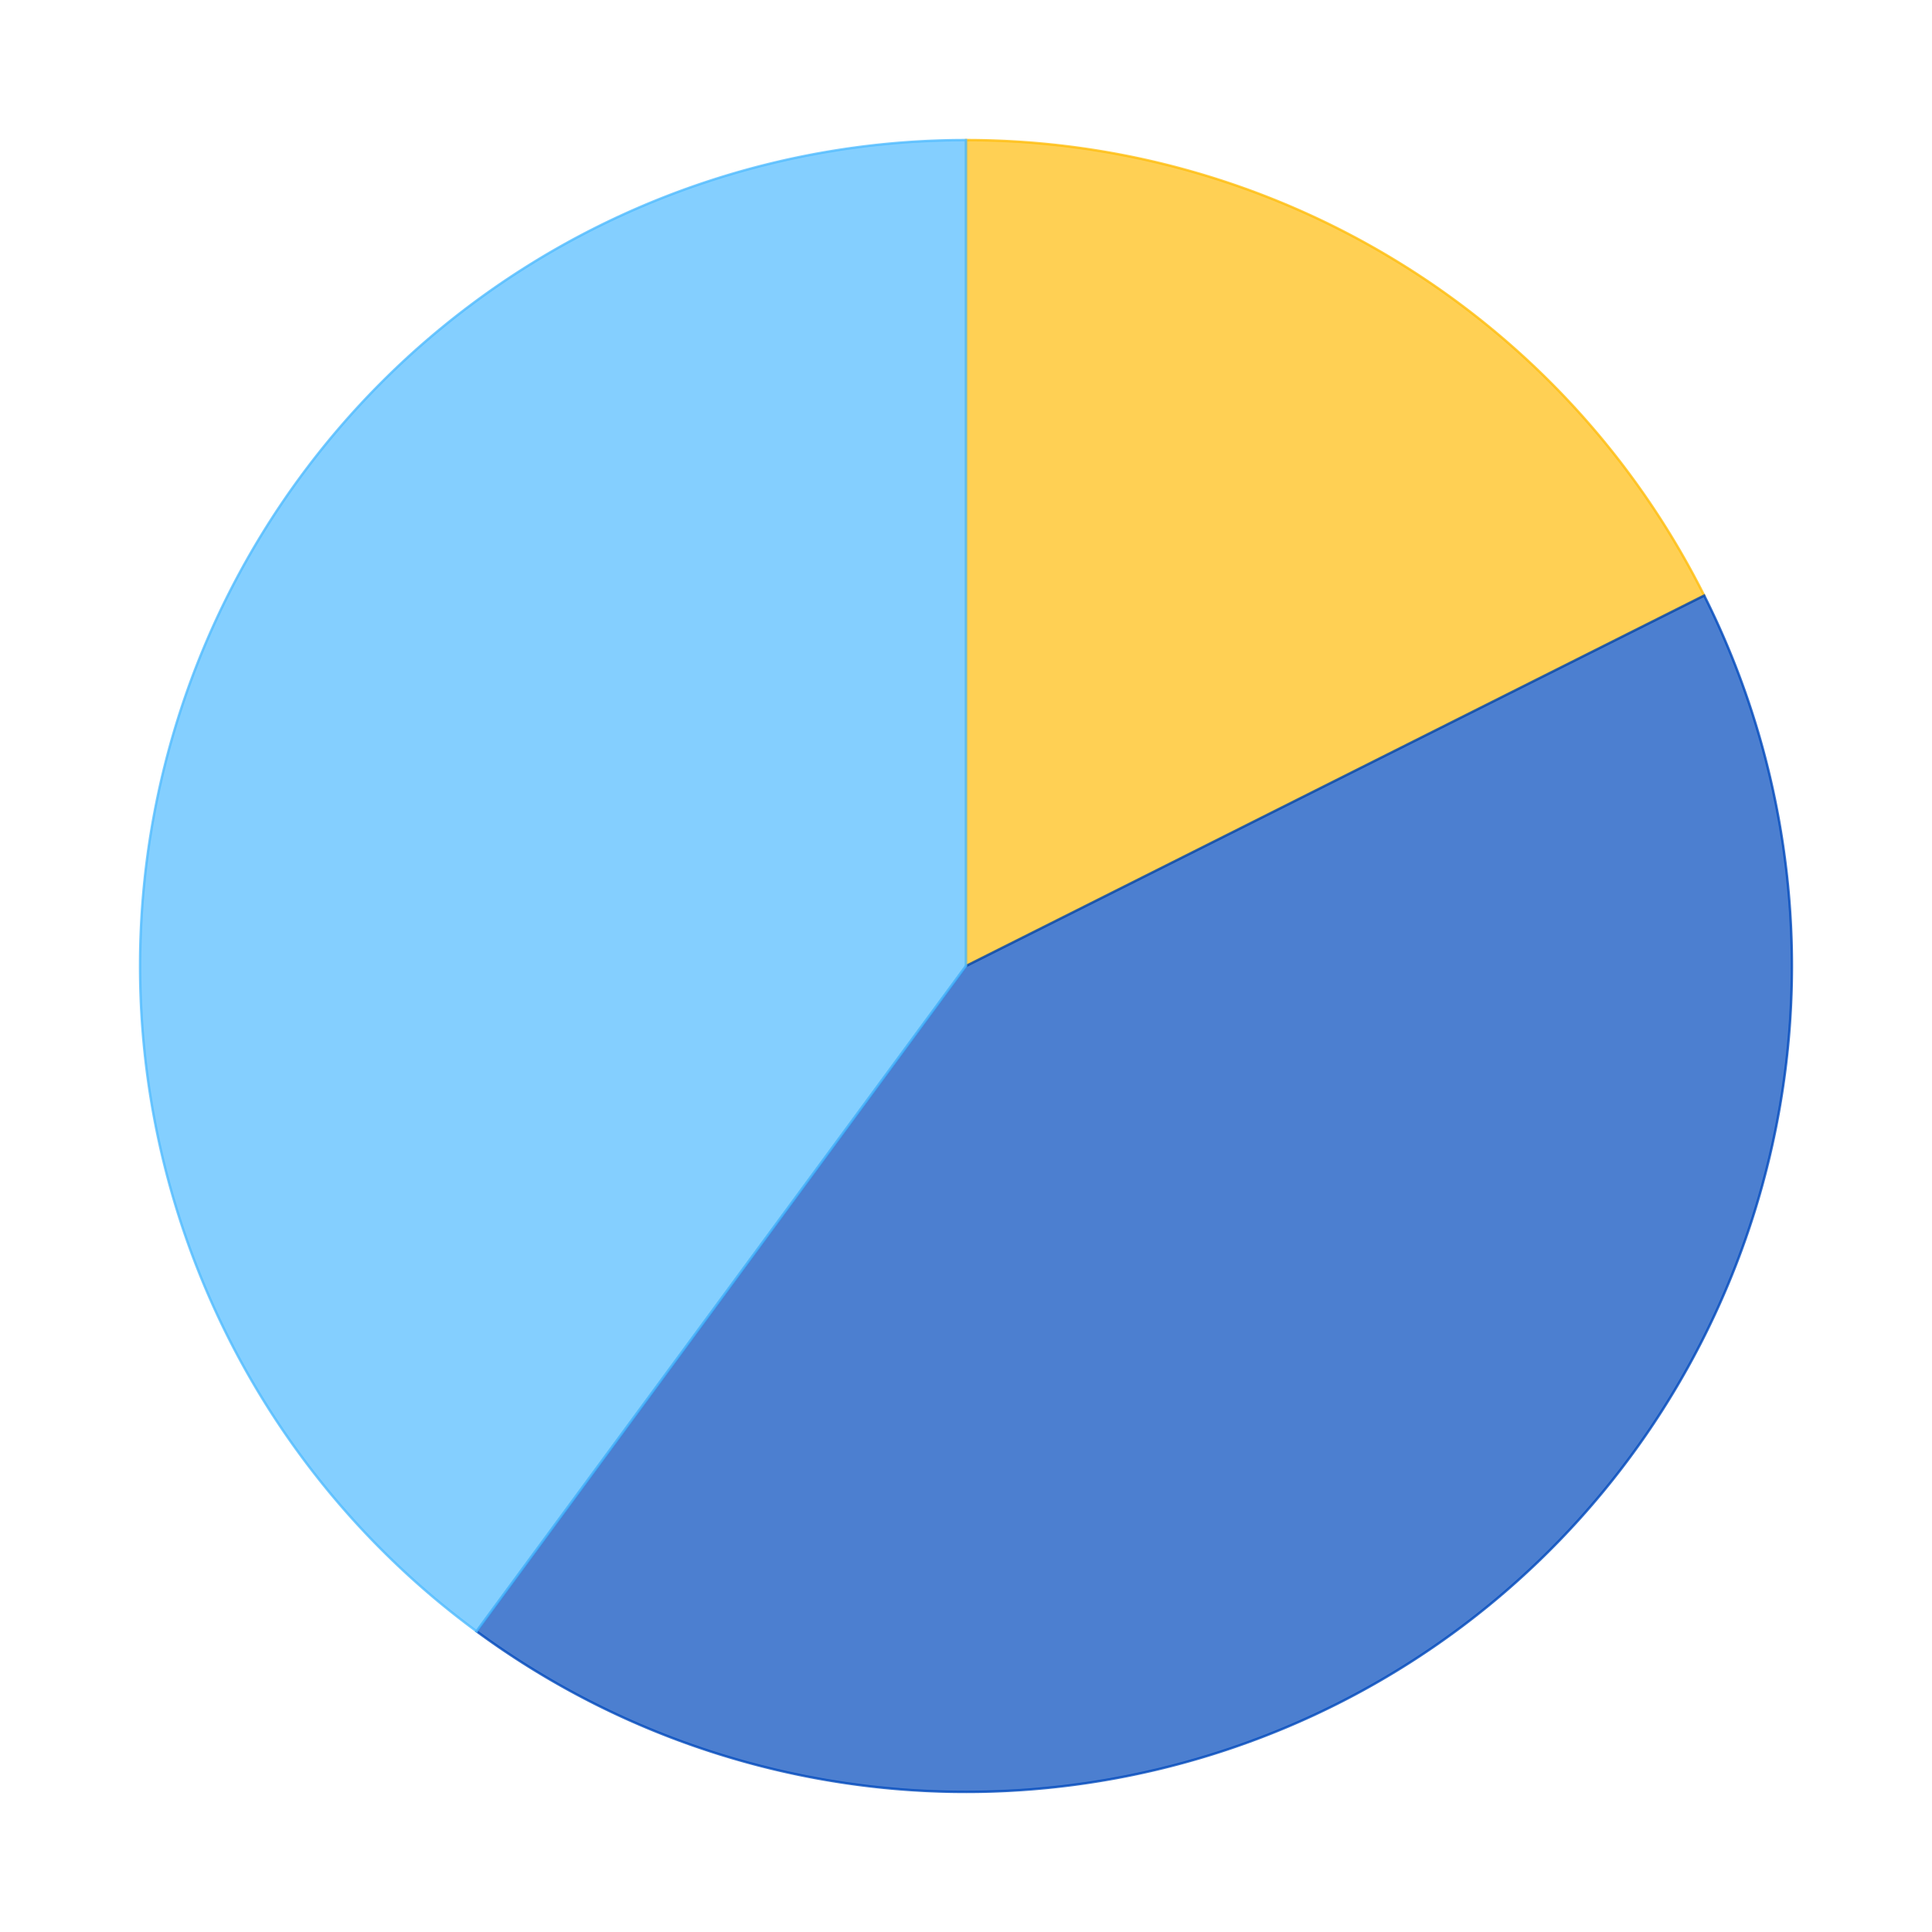
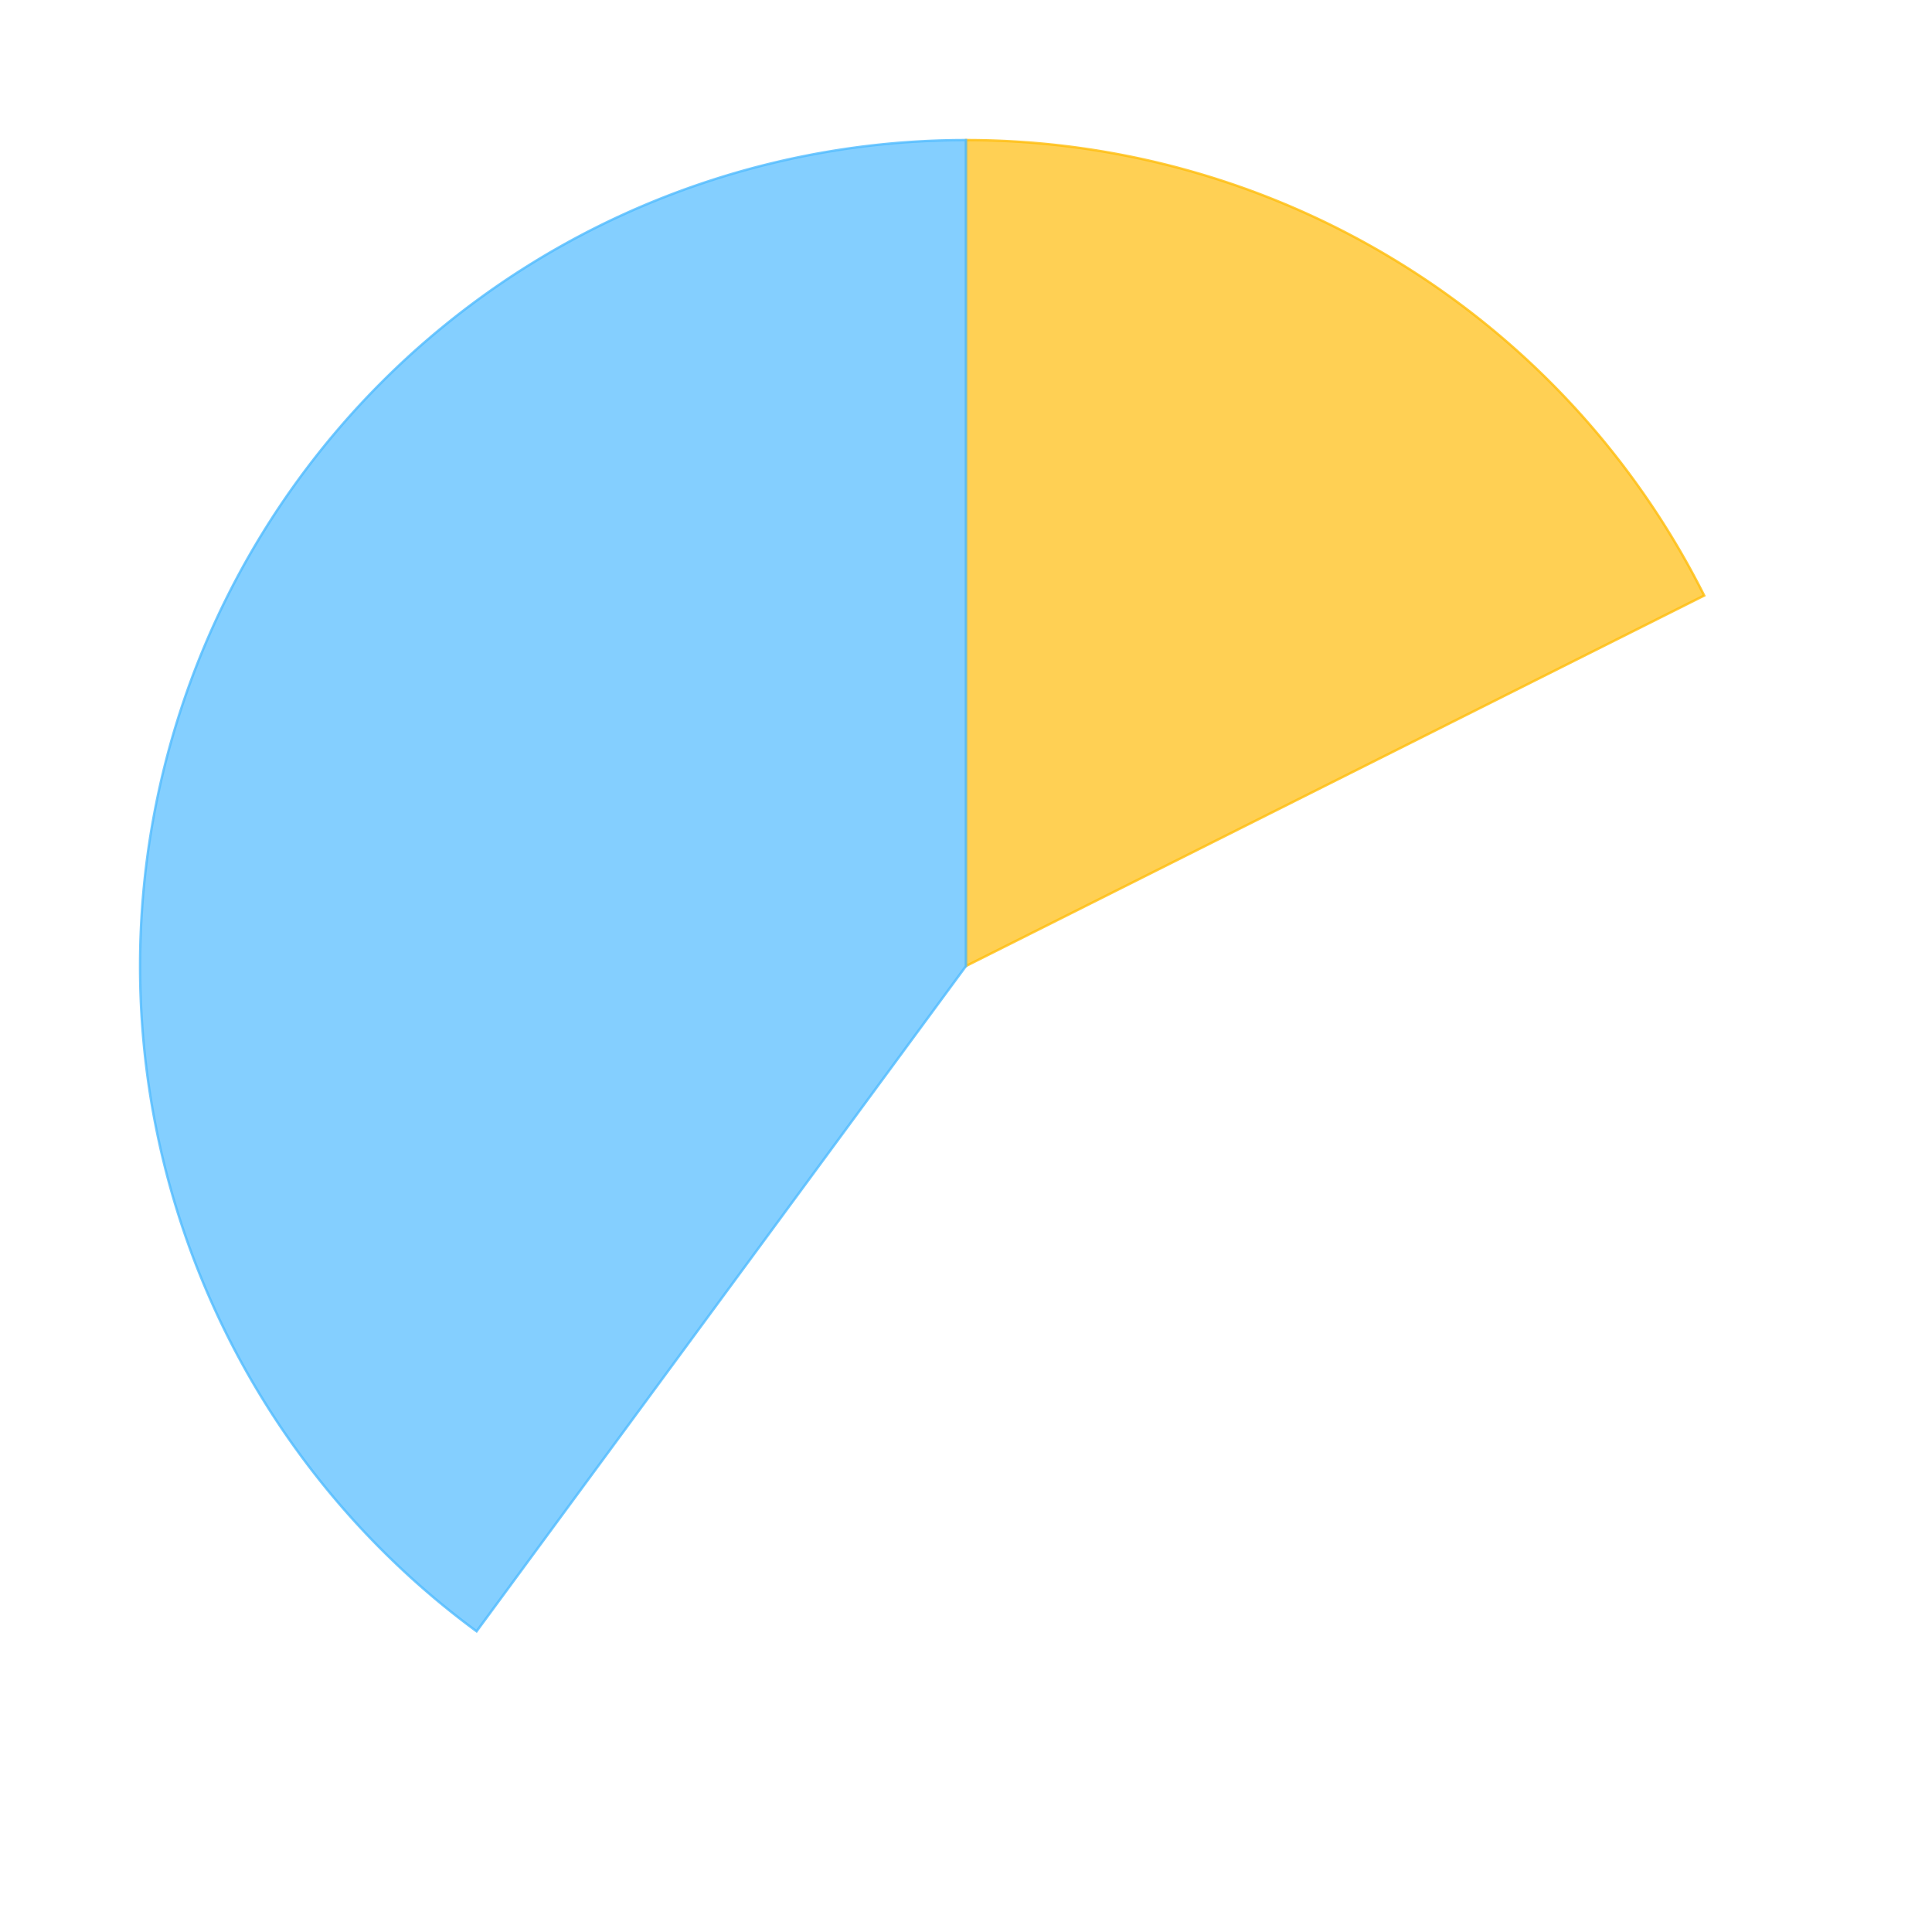
<svg xmlns="http://www.w3.org/2000/svg" xmlns:xlink="http://www.w3.org/1999/xlink" id="chart-dc4acb12-e532-4680-bc6c-9bd2539f0d7b" class="pygal-chart" viewBox="0 0 800 800">
  <defs>
    <style type="text/css">#chart-dc4acb12-e532-4680-bc6c-9bd2539f0d7b{-webkit-user-select:none;-webkit-font-smoothing:antialiased;font-family:Consolas,"Liberation Mono",Menlo,Courier,monospace}#chart-dc4acb12-e532-4680-bc6c-9bd2539f0d7b .title{font-family:Consolas,"Liberation Mono",Menlo,Courier,monospace;font-size:16px}#chart-dc4acb12-e532-4680-bc6c-9bd2539f0d7b .legends .legend text{font-family:Consolas,"Liberation Mono",Menlo,Courier,monospace;font-size:14px}#chart-dc4acb12-e532-4680-bc6c-9bd2539f0d7b .axis text{font-family:Consolas,"Liberation Mono",Menlo,Courier,monospace;font-size:10px}#chart-dc4acb12-e532-4680-bc6c-9bd2539f0d7b .axis text.major{font-family:Consolas,"Liberation Mono",Menlo,Courier,monospace;font-size:10px}#chart-dc4acb12-e532-4680-bc6c-9bd2539f0d7b .text-overlay text.value{font-family:Consolas,"Liberation Mono",Menlo,Courier,monospace;font-size:16px}#chart-dc4acb12-e532-4680-bc6c-9bd2539f0d7b .text-overlay text.label{font-family:Consolas,"Liberation Mono",Menlo,Courier,monospace;font-size:10px}#chart-dc4acb12-e532-4680-bc6c-9bd2539f0d7b .tooltip{font-family:Consolas,"Liberation Mono",Menlo,Courier,monospace;font-size:14px}#chart-dc4acb12-e532-4680-bc6c-9bd2539f0d7b text.no_data{font-family:Consolas,"Liberation Mono",Menlo,Courier,monospace;font-size:64px}
#chart-dc4acb12-e532-4680-bc6c-9bd2539f0d7b{background-color:transparent}#chart-dc4acb12-e532-4680-bc6c-9bd2539f0d7b path,#chart-dc4acb12-e532-4680-bc6c-9bd2539f0d7b line,#chart-dc4acb12-e532-4680-bc6c-9bd2539f0d7b rect,#chart-dc4acb12-e532-4680-bc6c-9bd2539f0d7b circle{-webkit-transition:150ms;-moz-transition:150ms;transition:150ms}#chart-dc4acb12-e532-4680-bc6c-9bd2539f0d7b .graph &gt; .background{fill:transparent}#chart-dc4acb12-e532-4680-bc6c-9bd2539f0d7b .plot &gt; .background{fill:rgba(255,255,255,1)}#chart-dc4acb12-e532-4680-bc6c-9bd2539f0d7b .graph{fill:rgba(0,0,0,.87)}#chart-dc4acb12-e532-4680-bc6c-9bd2539f0d7b text.no_data{fill:rgba(0,0,0,1)}#chart-dc4acb12-e532-4680-bc6c-9bd2539f0d7b .title{fill:rgba(0,0,0,1)}#chart-dc4acb12-e532-4680-bc6c-9bd2539f0d7b .legends .legend text{fill:rgba(0,0,0,.87)}#chart-dc4acb12-e532-4680-bc6c-9bd2539f0d7b .legends .legend:hover text{fill:rgba(0,0,0,1)}#chart-dc4acb12-e532-4680-bc6c-9bd2539f0d7b .axis .line{stroke:rgba(0,0,0,1)}#chart-dc4acb12-e532-4680-bc6c-9bd2539f0d7b .axis .guide.line{stroke:rgba(0,0,0,.54)}#chart-dc4acb12-e532-4680-bc6c-9bd2539f0d7b .axis .major.line{stroke:rgba(0,0,0,.87)}#chart-dc4acb12-e532-4680-bc6c-9bd2539f0d7b .axis text.major{fill:rgba(0,0,0,1)}#chart-dc4acb12-e532-4680-bc6c-9bd2539f0d7b .axis.y .guides:hover .guide.line,#chart-dc4acb12-e532-4680-bc6c-9bd2539f0d7b .line-graph .axis.x .guides:hover .guide.line,#chart-dc4acb12-e532-4680-bc6c-9bd2539f0d7b .stackedline-graph .axis.x .guides:hover .guide.line,#chart-dc4acb12-e532-4680-bc6c-9bd2539f0d7b .xy-graph .axis.x .guides:hover .guide.line{stroke:rgba(0,0,0,1)}#chart-dc4acb12-e532-4680-bc6c-9bd2539f0d7b .axis .guides:hover text{fill:rgba(0,0,0,1)}#chart-dc4acb12-e532-4680-bc6c-9bd2539f0d7b .reactive{fill-opacity:.7;stroke-opacity:.8}#chart-dc4acb12-e532-4680-bc6c-9bd2539f0d7b .ci{stroke:rgba(0,0,0,.87)}#chart-dc4acb12-e532-4680-bc6c-9bd2539f0d7b .reactive.active,#chart-dc4acb12-e532-4680-bc6c-9bd2539f0d7b .active .reactive{fill-opacity:.8;stroke-opacity:.9;stroke-width:4}#chart-dc4acb12-e532-4680-bc6c-9bd2539f0d7b .ci .reactive.active{stroke-width:1.5}#chart-dc4acb12-e532-4680-bc6c-9bd2539f0d7b .series text{fill:rgba(0,0,0,1)}#chart-dc4acb12-e532-4680-bc6c-9bd2539f0d7b .tooltip rect{fill:rgba(255,255,255,1);stroke:rgba(0,0,0,1);-webkit-transition:opacity 150ms;-moz-transition:opacity 150ms;transition:opacity 150ms}#chart-dc4acb12-e532-4680-bc6c-9bd2539f0d7b .tooltip .label{fill:rgba(0,0,0,.87)}#chart-dc4acb12-e532-4680-bc6c-9bd2539f0d7b .tooltip .label{fill:rgba(0,0,0,.87)}#chart-dc4acb12-e532-4680-bc6c-9bd2539f0d7b .tooltip .legend{font-size:.8em;fill:rgba(0,0,0,.54)}#chart-dc4acb12-e532-4680-bc6c-9bd2539f0d7b .tooltip .x_label{font-size:.6em;fill:rgba(0,0,0,1)}#chart-dc4acb12-e532-4680-bc6c-9bd2539f0d7b .tooltip .xlink{font-size:.5em;text-decoration:underline}#chart-dc4acb12-e532-4680-bc6c-9bd2539f0d7b .tooltip .value{font-size:1.5em}#chart-dc4acb12-e532-4680-bc6c-9bd2539f0d7b .bound{font-size:.5em}#chart-dc4acb12-e532-4680-bc6c-9bd2539f0d7b .max-value{font-size:.75em;fill:rgba(0,0,0,.54)}#chart-dc4acb12-e532-4680-bc6c-9bd2539f0d7b .map-element{fill:rgba(255,255,255,1);stroke:rgba(0,0,0,.54) !important}#chart-dc4acb12-e532-4680-bc6c-9bd2539f0d7b .map-element .reactive{fill-opacity:inherit;stroke-opacity:inherit}#chart-dc4acb12-e532-4680-bc6c-9bd2539f0d7b .color-0,#chart-dc4acb12-e532-4680-bc6c-9bd2539f0d7b .color-0 a:visited{stroke:#FFBD0C;fill:#FFBD0C}#chart-dc4acb12-e532-4680-bc6c-9bd2539f0d7b .color-1,#chart-dc4acb12-e532-4680-bc6c-9bd2539f0d7b .color-1 a:visited{stroke:#0149bc;fill:#0149bc}#chart-dc4acb12-e532-4680-bc6c-9bd2539f0d7b .color-2,#chart-dc4acb12-e532-4680-bc6c-9bd2539f0d7b .color-2 a:visited{stroke:#50bbff;fill:#50bbff}#chart-dc4acb12-e532-4680-bc6c-9bd2539f0d7b .text-overlay .color-0 text{fill:black}#chart-dc4acb12-e532-4680-bc6c-9bd2539f0d7b .text-overlay .color-1 text{fill:black}#chart-dc4acb12-e532-4680-bc6c-9bd2539f0d7b .text-overlay .color-2 text{fill:black}
#chart-dc4acb12-e532-4680-bc6c-9bd2539f0d7b text.no_data{text-anchor:middle}#chart-dc4acb12-e532-4680-bc6c-9bd2539f0d7b .guide.line{fill:none}#chart-dc4acb12-e532-4680-bc6c-9bd2539f0d7b .centered{text-anchor:middle}#chart-dc4acb12-e532-4680-bc6c-9bd2539f0d7b .title{text-anchor:middle}#chart-dc4acb12-e532-4680-bc6c-9bd2539f0d7b .legends .legend text{fill-opacity:1}#chart-dc4acb12-e532-4680-bc6c-9bd2539f0d7b .axis.x text{text-anchor:middle}#chart-dc4acb12-e532-4680-bc6c-9bd2539f0d7b .axis.x:not(.web) text[transform]{text-anchor:start}#chart-dc4acb12-e532-4680-bc6c-9bd2539f0d7b .axis.x:not(.web) text[transform].backwards{text-anchor:end}#chart-dc4acb12-e532-4680-bc6c-9bd2539f0d7b .axis.y text{text-anchor:end}#chart-dc4acb12-e532-4680-bc6c-9bd2539f0d7b .axis.y text[transform].backwards{text-anchor:start}#chart-dc4acb12-e532-4680-bc6c-9bd2539f0d7b .axis.y2 text{text-anchor:start}#chart-dc4acb12-e532-4680-bc6c-9bd2539f0d7b .axis.y2 text[transform].backwards{text-anchor:end}#chart-dc4acb12-e532-4680-bc6c-9bd2539f0d7b .axis .guide.line{stroke-dasharray:4,4}#chart-dc4acb12-e532-4680-bc6c-9bd2539f0d7b .axis .major.guide.line{stroke-dasharray:6,6}#chart-dc4acb12-e532-4680-bc6c-9bd2539f0d7b .horizontal .axis.y .guide.line,#chart-dc4acb12-e532-4680-bc6c-9bd2539f0d7b .horizontal .axis.y2 .guide.line,#chart-dc4acb12-e532-4680-bc6c-9bd2539f0d7b .vertical .axis.x .guide.line{opacity:0}#chart-dc4acb12-e532-4680-bc6c-9bd2539f0d7b .horizontal .axis.always_show .guide.line,#chart-dc4acb12-e532-4680-bc6c-9bd2539f0d7b .vertical .axis.always_show .guide.line{opacity:1 !important}#chart-dc4acb12-e532-4680-bc6c-9bd2539f0d7b .axis.y .guides:hover .guide.line,#chart-dc4acb12-e532-4680-bc6c-9bd2539f0d7b .axis.y2 .guides:hover .guide.line,#chart-dc4acb12-e532-4680-bc6c-9bd2539f0d7b .axis.x .guides:hover .guide.line{opacity:1}#chart-dc4acb12-e532-4680-bc6c-9bd2539f0d7b .axis .guides:hover text{opacity:1}#chart-dc4acb12-e532-4680-bc6c-9bd2539f0d7b .nofill{fill:none}#chart-dc4acb12-e532-4680-bc6c-9bd2539f0d7b .subtle-fill{fill-opacity:.2}#chart-dc4acb12-e532-4680-bc6c-9bd2539f0d7b .dot{stroke-width:1px;fill-opacity:1}#chart-dc4acb12-e532-4680-bc6c-9bd2539f0d7b .dot.active{stroke-width:5px}#chart-dc4acb12-e532-4680-bc6c-9bd2539f0d7b .dot.negative{fill:transparent}#chart-dc4acb12-e532-4680-bc6c-9bd2539f0d7b text,#chart-dc4acb12-e532-4680-bc6c-9bd2539f0d7b tspan{stroke:none !important}#chart-dc4acb12-e532-4680-bc6c-9bd2539f0d7b .series text.active{opacity:1}#chart-dc4acb12-e532-4680-bc6c-9bd2539f0d7b .tooltip rect{fill-opacity:.95;stroke-width:.5}#chart-dc4acb12-e532-4680-bc6c-9bd2539f0d7b .tooltip text{fill-opacity:1}#chart-dc4acb12-e532-4680-bc6c-9bd2539f0d7b .showable{visibility:hidden}#chart-dc4acb12-e532-4680-bc6c-9bd2539f0d7b .showable.shown{visibility:visible}#chart-dc4acb12-e532-4680-bc6c-9bd2539f0d7b .gauge-background{fill:rgba(229,229,229,1);stroke:none}#chart-dc4acb12-e532-4680-bc6c-9bd2539f0d7b .bg-lines{stroke:transparent;stroke-width:2px}</style>
    <script type="text/javascript">window.pygal = window.pygal || {};window.pygal.config = window.pygal.config || {};window.pygal.config['dc4acb12-e532-4680-bc6c-9bd2539f0d7b'] = {"allow_interruptions": false, "box_mode": "extremes", "classes": ["pygal-chart"], "css": ["file://style.css", "file://graph.css"], "defs": [], "disable_xml_declaration": false, "dots_size": 2.5, "dynamic_print_values": false, "explicit_size": false, "fill": false, "force_uri_protocol": "https", "formatter": null, "half_pie": false, "height": 800, "include_x_axis": false, "inner_radius": 0, "interpolate": null, "interpolation_parameters": {}, "interpolation_precision": 250, "inverse_y_axis": false, "js": ["//kozea.github.io/pygal.js/2.0.x/pygal-tooltips.min.js"], "legend_at_bottom": false, "legend_at_bottom_columns": null, "legend_box_size": 12, "logarithmic": false, "margin": 20, "margin_bottom": null, "margin_left": null, "margin_right": null, "margin_top": null, "max_scale": 16, "min_scale": 4, "missing_value_fill_truncation": "x", "no_data_text": "No data", "no_prefix": false, "order_min": null, "pretty_print": false, "print_labels": false, "print_values": false, "print_values_position": "center", "print_zeroes": true, "range": null, "rounded_bars": null, "secondary_range": null, "show_dots": true, "show_legend": false, "show_minor_x_labels": true, "show_minor_y_labels": true, "show_only_major_dots": false, "show_x_guides": false, "show_x_labels": true, "show_y_guides": true, "show_y_labels": true, "spacing": 10, "stack_from_top": false, "strict": false, "stroke": true, "stroke_style": null, "style": {"background": "transparent", "ci_colors": [], "colors": ["#FFBD0C", "#0149bc", "#50bbff"], "font_family": "Consolas, \"Liberation Mono\", Menlo, Courier, monospace", "foreground": "rgba(0, 0, 0, .87)", "foreground_strong": "rgba(0, 0, 0, 1)", "foreground_subtle": "rgba(0, 0, 0, .54)", "guide_stroke_dasharray": "4,4", "label_font_family": "Consolas, \"Liberation Mono\", Menlo, Courier, monospace", "label_font_size": 10, "legend_font_family": "Consolas, \"Liberation Mono\", Menlo, Courier, monospace", "legend_font_size": 14, "major_guide_stroke_dasharray": "6,6", "major_label_font_family": "Consolas, \"Liberation Mono\", Menlo, Courier, monospace", "major_label_font_size": 10, "no_data_font_family": "Consolas, \"Liberation Mono\", Menlo, Courier, monospace", "no_data_font_size": 64, "opacity": ".7", "opacity_hover": ".8", "plot_background": "rgba(255, 255, 255, 1)", "stroke_opacity": ".8", "stroke_opacity_hover": ".9", "title_font_family": "Consolas, \"Liberation Mono\", Menlo, Courier, monospace", "title_font_size": 16, "tooltip_font_family": "Consolas, \"Liberation Mono\", Menlo, Courier, monospace", "tooltip_font_size": 14, "transition": "150ms", "value_background": "rgba(229, 229, 229, 1)", "value_colors": [], "value_font_family": "Consolas, \"Liberation Mono\", Menlo, Courier, monospace", "value_font_size": 16, "value_label_font_family": "Consolas, \"Liberation Mono\", Menlo, Courier, monospace", "value_label_font_size": 10}, "title": null, "tooltip_border_radius": 0, "tooltip_fancy_mode": true, "truncate_label": null, "truncate_legend": null, "width": 800, "x_label_rotation": 0, "x_labels": null, "x_labels_major": null, "x_labels_major_count": null, "x_labels_major_every": null, "x_title": null, "xrange": null, "y_label_rotation": 0, "y_labels": null, "y_labels_major": null, "y_labels_major_count": null, "y_labels_major_every": null, "y_title": null, "zero": 0, "legends": ["Sunny days", "Days with precipitation", "Cloudy days"]}</script>
    <script type="text/javascript" xlink:href="https://kozea.github.io/pygal.js/2.0.x/pygal-tooltips.min.js" />
  </defs>
  <title>Pygal</title>
  <g class="graph pie-graph vertical">
    <rect x="0" y="0" width="800" height="800" class="background" />
    <g transform="translate(20, 20)" class="plot">
-       <rect x="0" y="0" width="760" height="760" class="background" />
      <g class="series serie-0 color-0">
        <g class="slices">
          <g class="slice">
            <path d="M380 38 A342 342 0 0 1 685.668 226.602 L380 380 A0 0 0 0 0 380 380 z" class="slice reactive tooltip-trigger" />
            <desc class="value">12.7</desc>
            <desc class="x centered">469.79269906664365</desc>
            <desc class="y centered">234.47243836878465</desc>
          </g>
        </g>
      </g>
      <g class="series serie-1 color-1">
        <g class="slices">
          <g class="slice">
-             <path d="M685.668 226.602 A342 342 0 0 1 177.343 655.489 L380 380 A0 0 0 0 0 380 380 z" class="slice reactive tooltip-trigger" />
            <desc class="value">30.67</desc>
            <desc class="x centered">490.2710818396449</desc>
            <desc class="y centered">510.6954035531255</desc>
          </g>
        </g>
      </g>
      <g class="series serie-2 color-2">
        <g class="slices">
          <g class="slice">
            <path d="M177.343 655.489 A342 342 0 0 1 380 38 L380 380 A0 0 0 0 0 380 380 z" class="slice reactive tooltip-trigger" />
            <desc class="value">28.8</desc>
            <desc class="x centered">217.52646374737392</desc>
            <desc class="y centered">326.6769279057686</desc>
          </g>
        </g>
      </g>
    </g>
    <g class="titles" />
    <g transform="translate(20, 20)" class="plot overlay">
      <g class="series serie-0 color-0" />
      <g class="series serie-1 color-1" />
      <g class="series serie-2 color-2" />
    </g>
    <g transform="translate(20, 20)" class="plot text-overlay">
      <g class="series serie-0 color-0" />
      <g class="series serie-1 color-1" />
      <g class="series serie-2 color-2" />
    </g>
    <g transform="translate(20, 20)" class="plot tooltip-overlay">
      <g transform="translate(0 0)" style="opacity: 0" class="tooltip">
-         <rect rx="0" ry="0" width="0" height="0" class="tooltip-box" />
        <g class="text" />
      </g>
    </g>
  </g>
</svg>